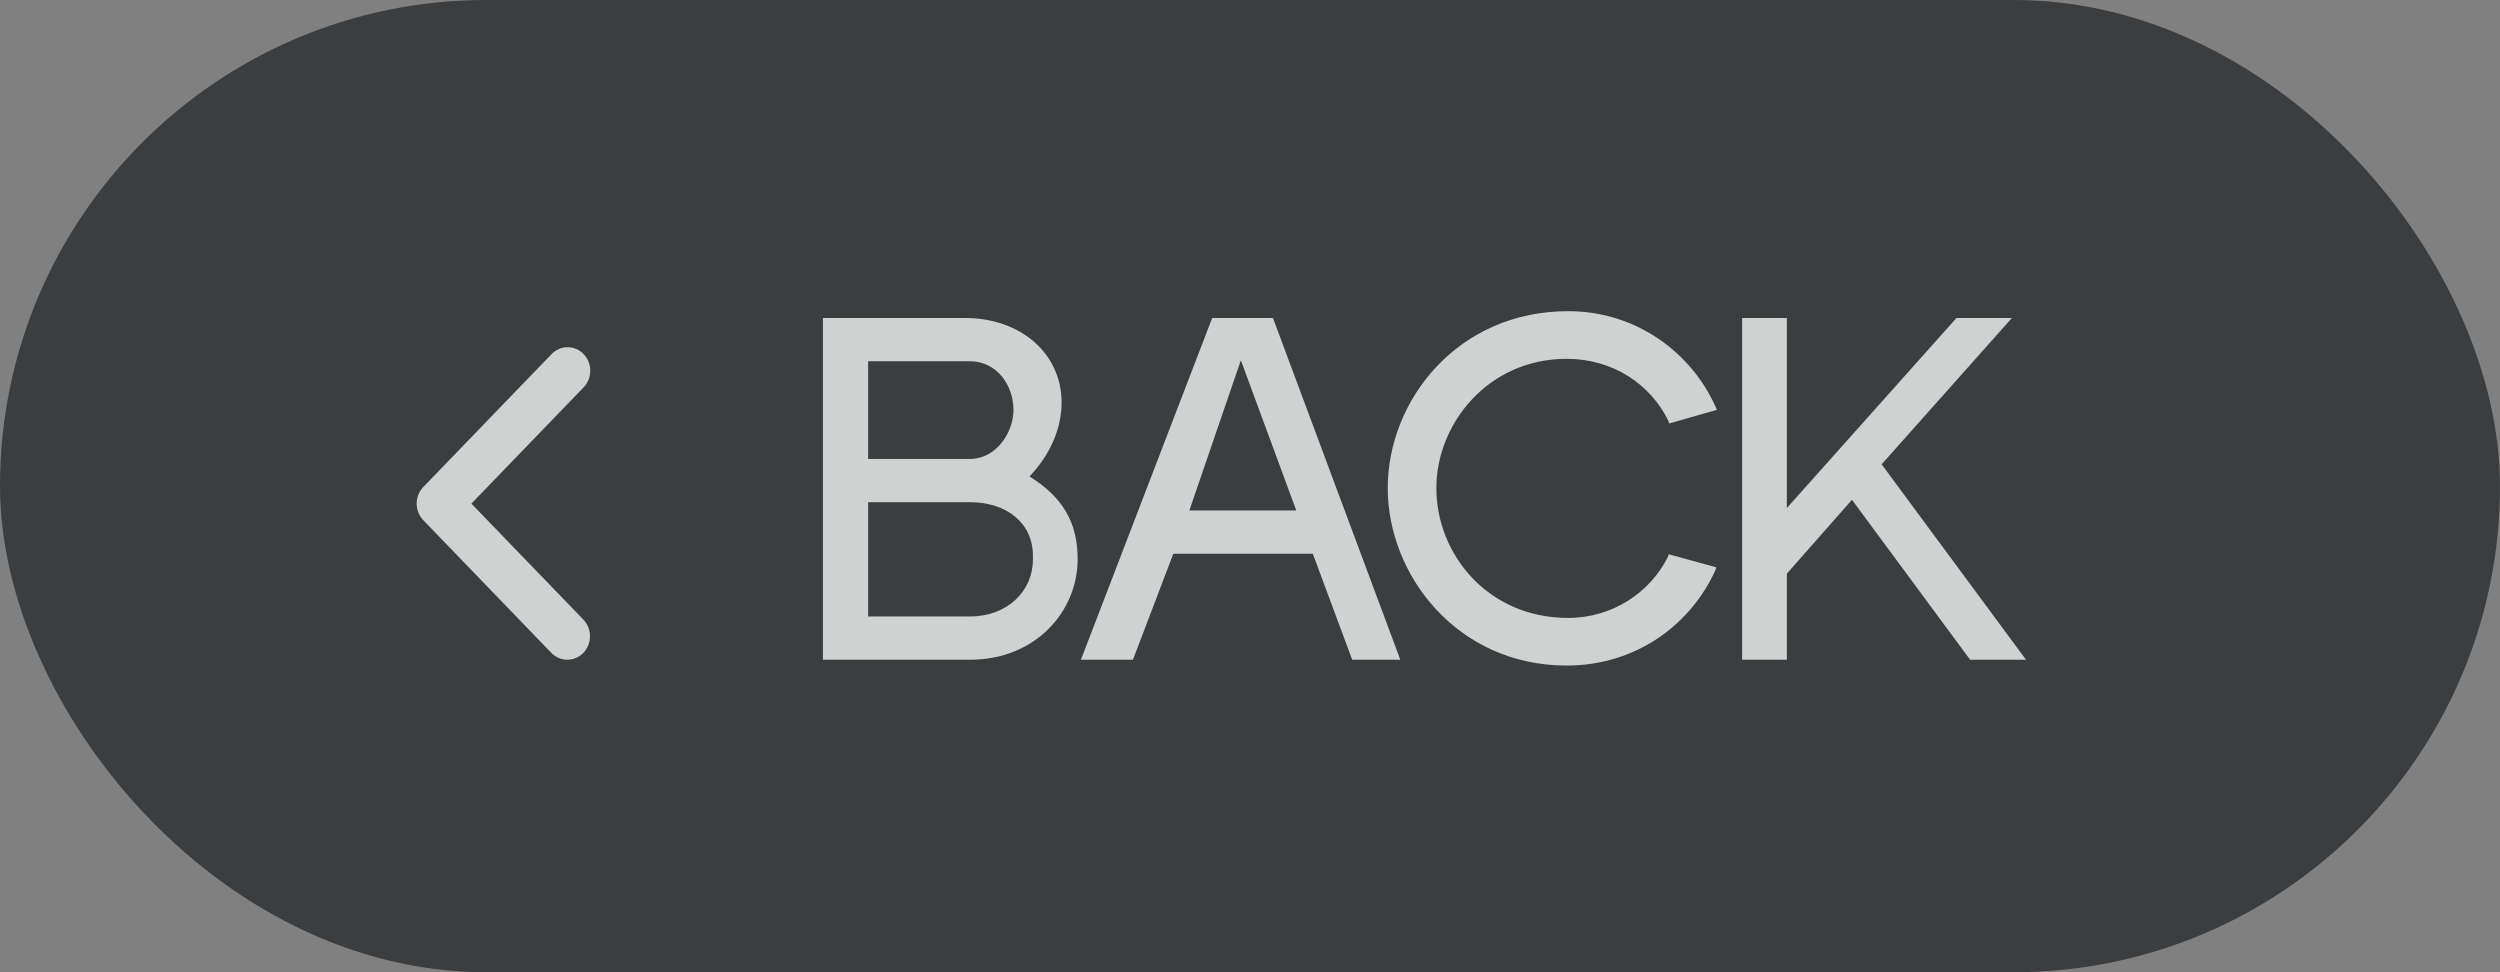
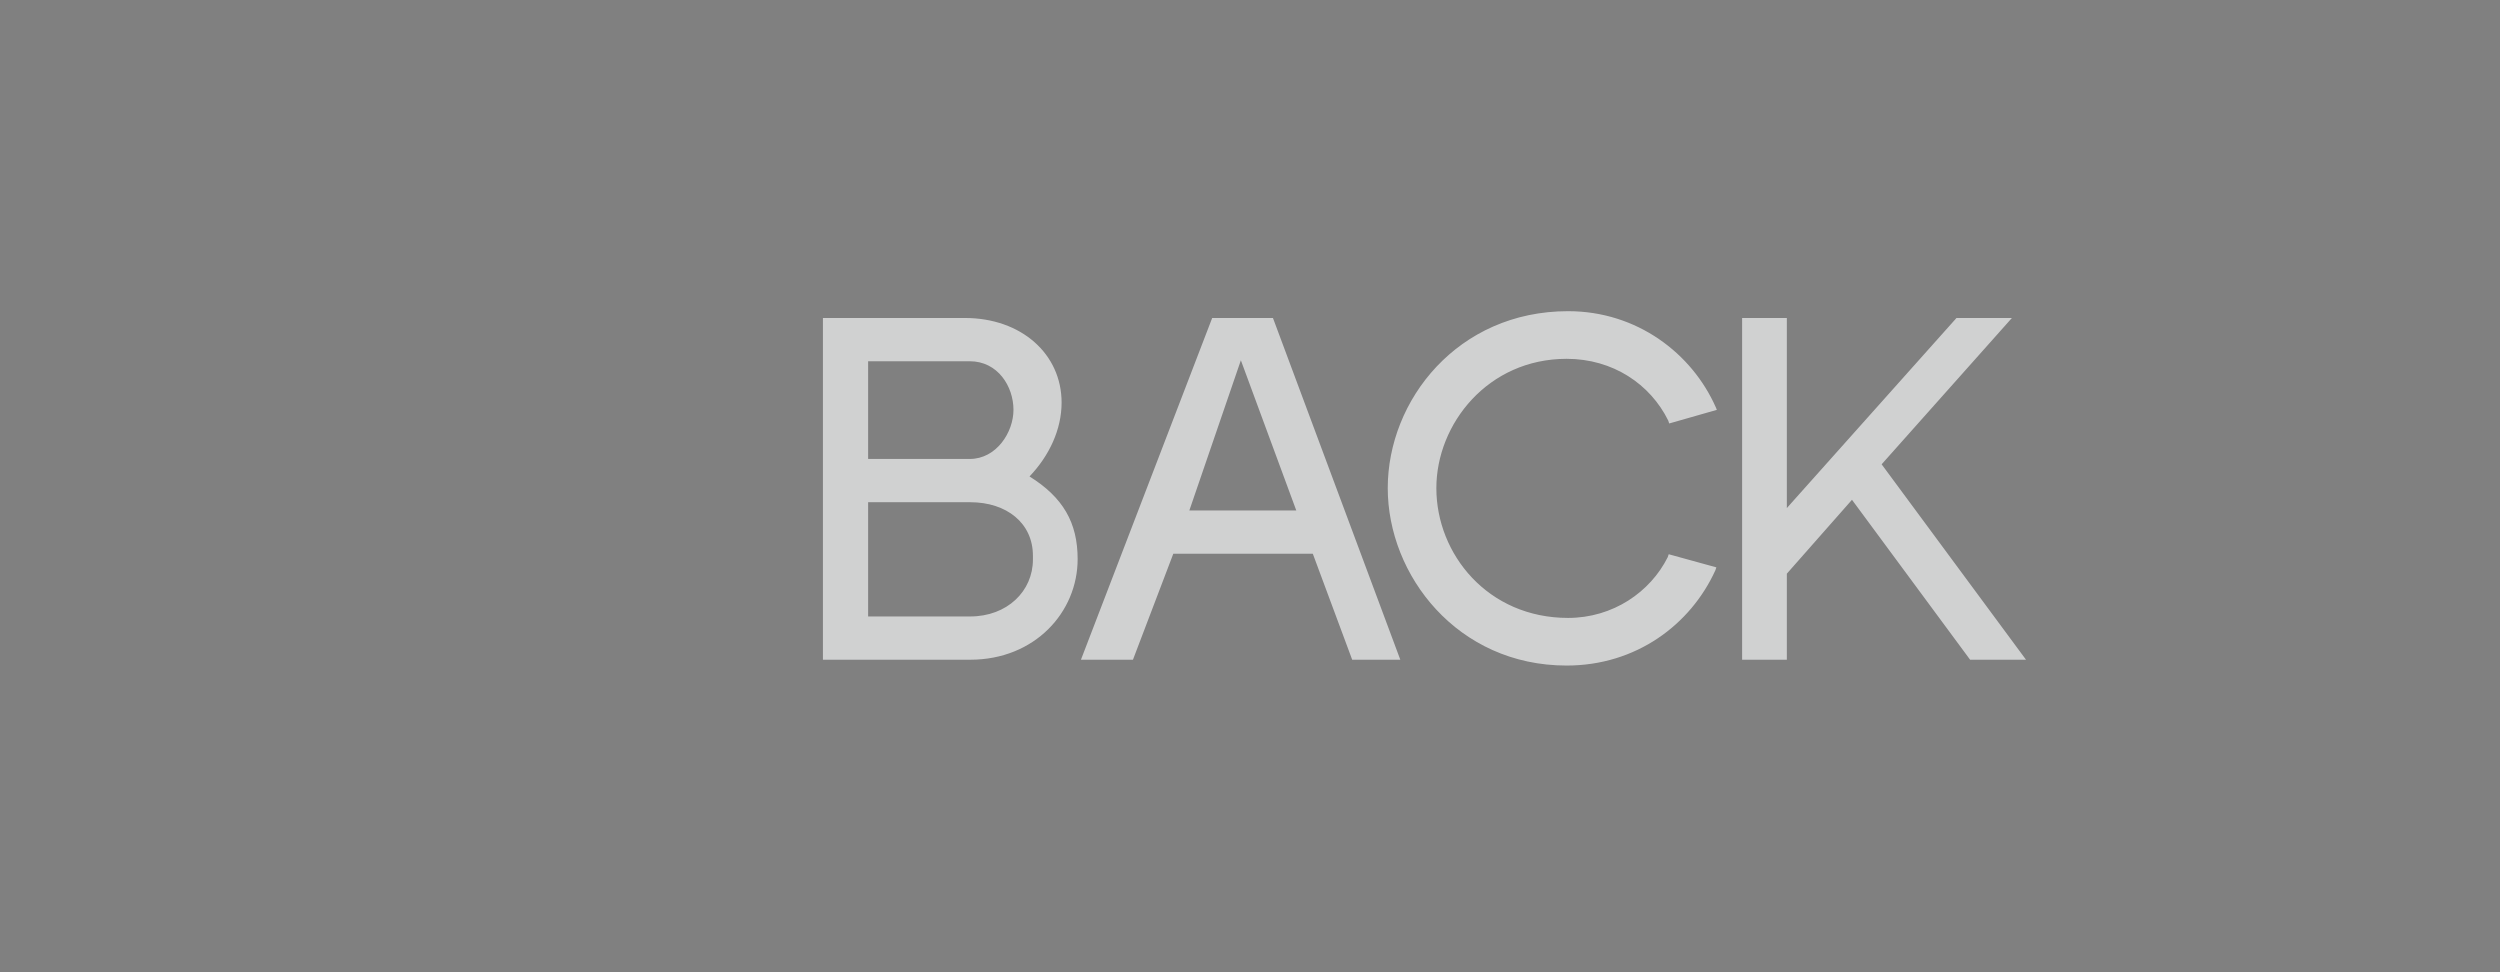
<svg xmlns="http://www.w3.org/2000/svg" width="72" height="28" viewBox="0 0 72 28" fill="none">
  <rect x="0" y="0" width="72" height="28" fill="#808080" stroke="none" />
  <g opacity="0.7">
-     <rect x="0.5" y="0.5" width="71" height="27" rx="13.5" fill="#1F2124" stroke="#1F2124" />
-     <path d="M16.809 10.198C16.931 10.325 17 10.497 17 10.677C17 10.856 16.931 11.028 16.809 11.155L13.576 14.504L16.809 17.853C16.928 17.981 16.994 18.152 16.992 18.329C16.991 18.507 16.922 18.676 16.801 18.802C16.68 18.927 16.516 18.998 16.345 19C16.174 19.002 16.009 18.933 15.885 18.81L12.191 14.982C12.069 14.856 12 14.684 12 14.504C12 14.325 12.069 14.153 12.191 14.026L15.885 10.198C16.008 10.071 16.174 10 16.347 10C16.52 10 16.686 10.071 16.809 10.198Z" fill="#F2F3F4" />
-     <path d="M25.002 13.218H27.928C28.698 13.218 29.188 12.448 29.188 11.804C29.188 11.132 28.74 10.404 27.928 10.404H25.002V13.218ZM25.002 17.754H27.942C29.006 17.754 29.748 17.026 29.748 16.116V16.004C29.748 15.066 28.992 14.464 27.942 14.464H25.002V17.754ZM23.7 19V9.158H27.788C29.412 9.158 30.574 10.194 30.574 11.594C30.574 12.364 30.224 13.12 29.65 13.722C30.616 14.324 31.036 15.052 31.036 16.102C31.036 17.628 29.804 19 27.942 19H23.7ZM34.253 14.702H37.333L35.737 10.376L34.253 14.702ZM31.131 19L34.911 9.158H36.661L40.329 19H38.943L37.809 15.948H33.791L32.629 19H31.131ZM48.059 15.962L49.431 16.34L49.403 16.424C48.689 17.992 47.121 19.168 45.119 19.168C41.969 19.168 39.967 16.564 39.967 14.058C39.967 11.524 41.983 8.962 45.161 8.962C47.149 8.962 48.731 10.18 49.417 11.734L49.445 11.804L48.073 12.196L48.045 12.112C47.527 11.062 46.449 10.334 45.119 10.334C42.851 10.334 41.367 12.21 41.367 14.058C41.367 15.962 42.851 17.796 45.161 17.796C46.449 17.796 47.527 17.054 48.031 16.046L48.059 15.962ZM50.173 19V9.158H51.461V14.632L56.347 9.158H57.943L54.191 13.372L58.349 19H56.739L53.337 14.394L51.461 16.522V19H50.173Z" fill="#F2F3F4" />
+     <path d="M25.002 13.218H27.928C28.698 13.218 29.188 12.448 29.188 11.804C29.188 11.132 28.74 10.404 27.928 10.404H25.002V13.218ZM25.002 17.754H27.942C29.006 17.754 29.748 17.026 29.748 16.116V16.004C29.748 15.066 28.992 14.464 27.942 14.464H25.002V17.754ZM23.7 19V9.158H27.788C29.412 9.158 30.574 10.194 30.574 11.594C30.574 12.364 30.224 13.12 29.65 13.722C30.616 14.324 31.036 15.052 31.036 16.102C31.036 17.628 29.804 19 27.942 19H23.7ZM34.253 14.702H37.333L35.737 10.376L34.253 14.702ZM31.131 19L34.911 9.158H36.661L40.329 19H38.943L37.809 15.948H33.791L32.629 19H31.131M48.059 15.962L49.431 16.34L49.403 16.424C48.689 17.992 47.121 19.168 45.119 19.168C41.969 19.168 39.967 16.564 39.967 14.058C39.967 11.524 41.983 8.962 45.161 8.962C47.149 8.962 48.731 10.18 49.417 11.734L49.445 11.804L48.073 12.196L48.045 12.112C47.527 11.062 46.449 10.334 45.119 10.334C42.851 10.334 41.367 12.21 41.367 14.058C41.367 15.962 42.851 17.796 45.161 17.796C46.449 17.796 47.527 17.054 48.031 16.046L48.059 15.962ZM50.173 19V9.158H51.461V14.632L56.347 9.158H57.943L54.191 13.372L58.349 19H56.739L53.337 14.394L51.461 16.522V19H50.173Z" fill="#F2F3F4" />
  </g>
</svg>